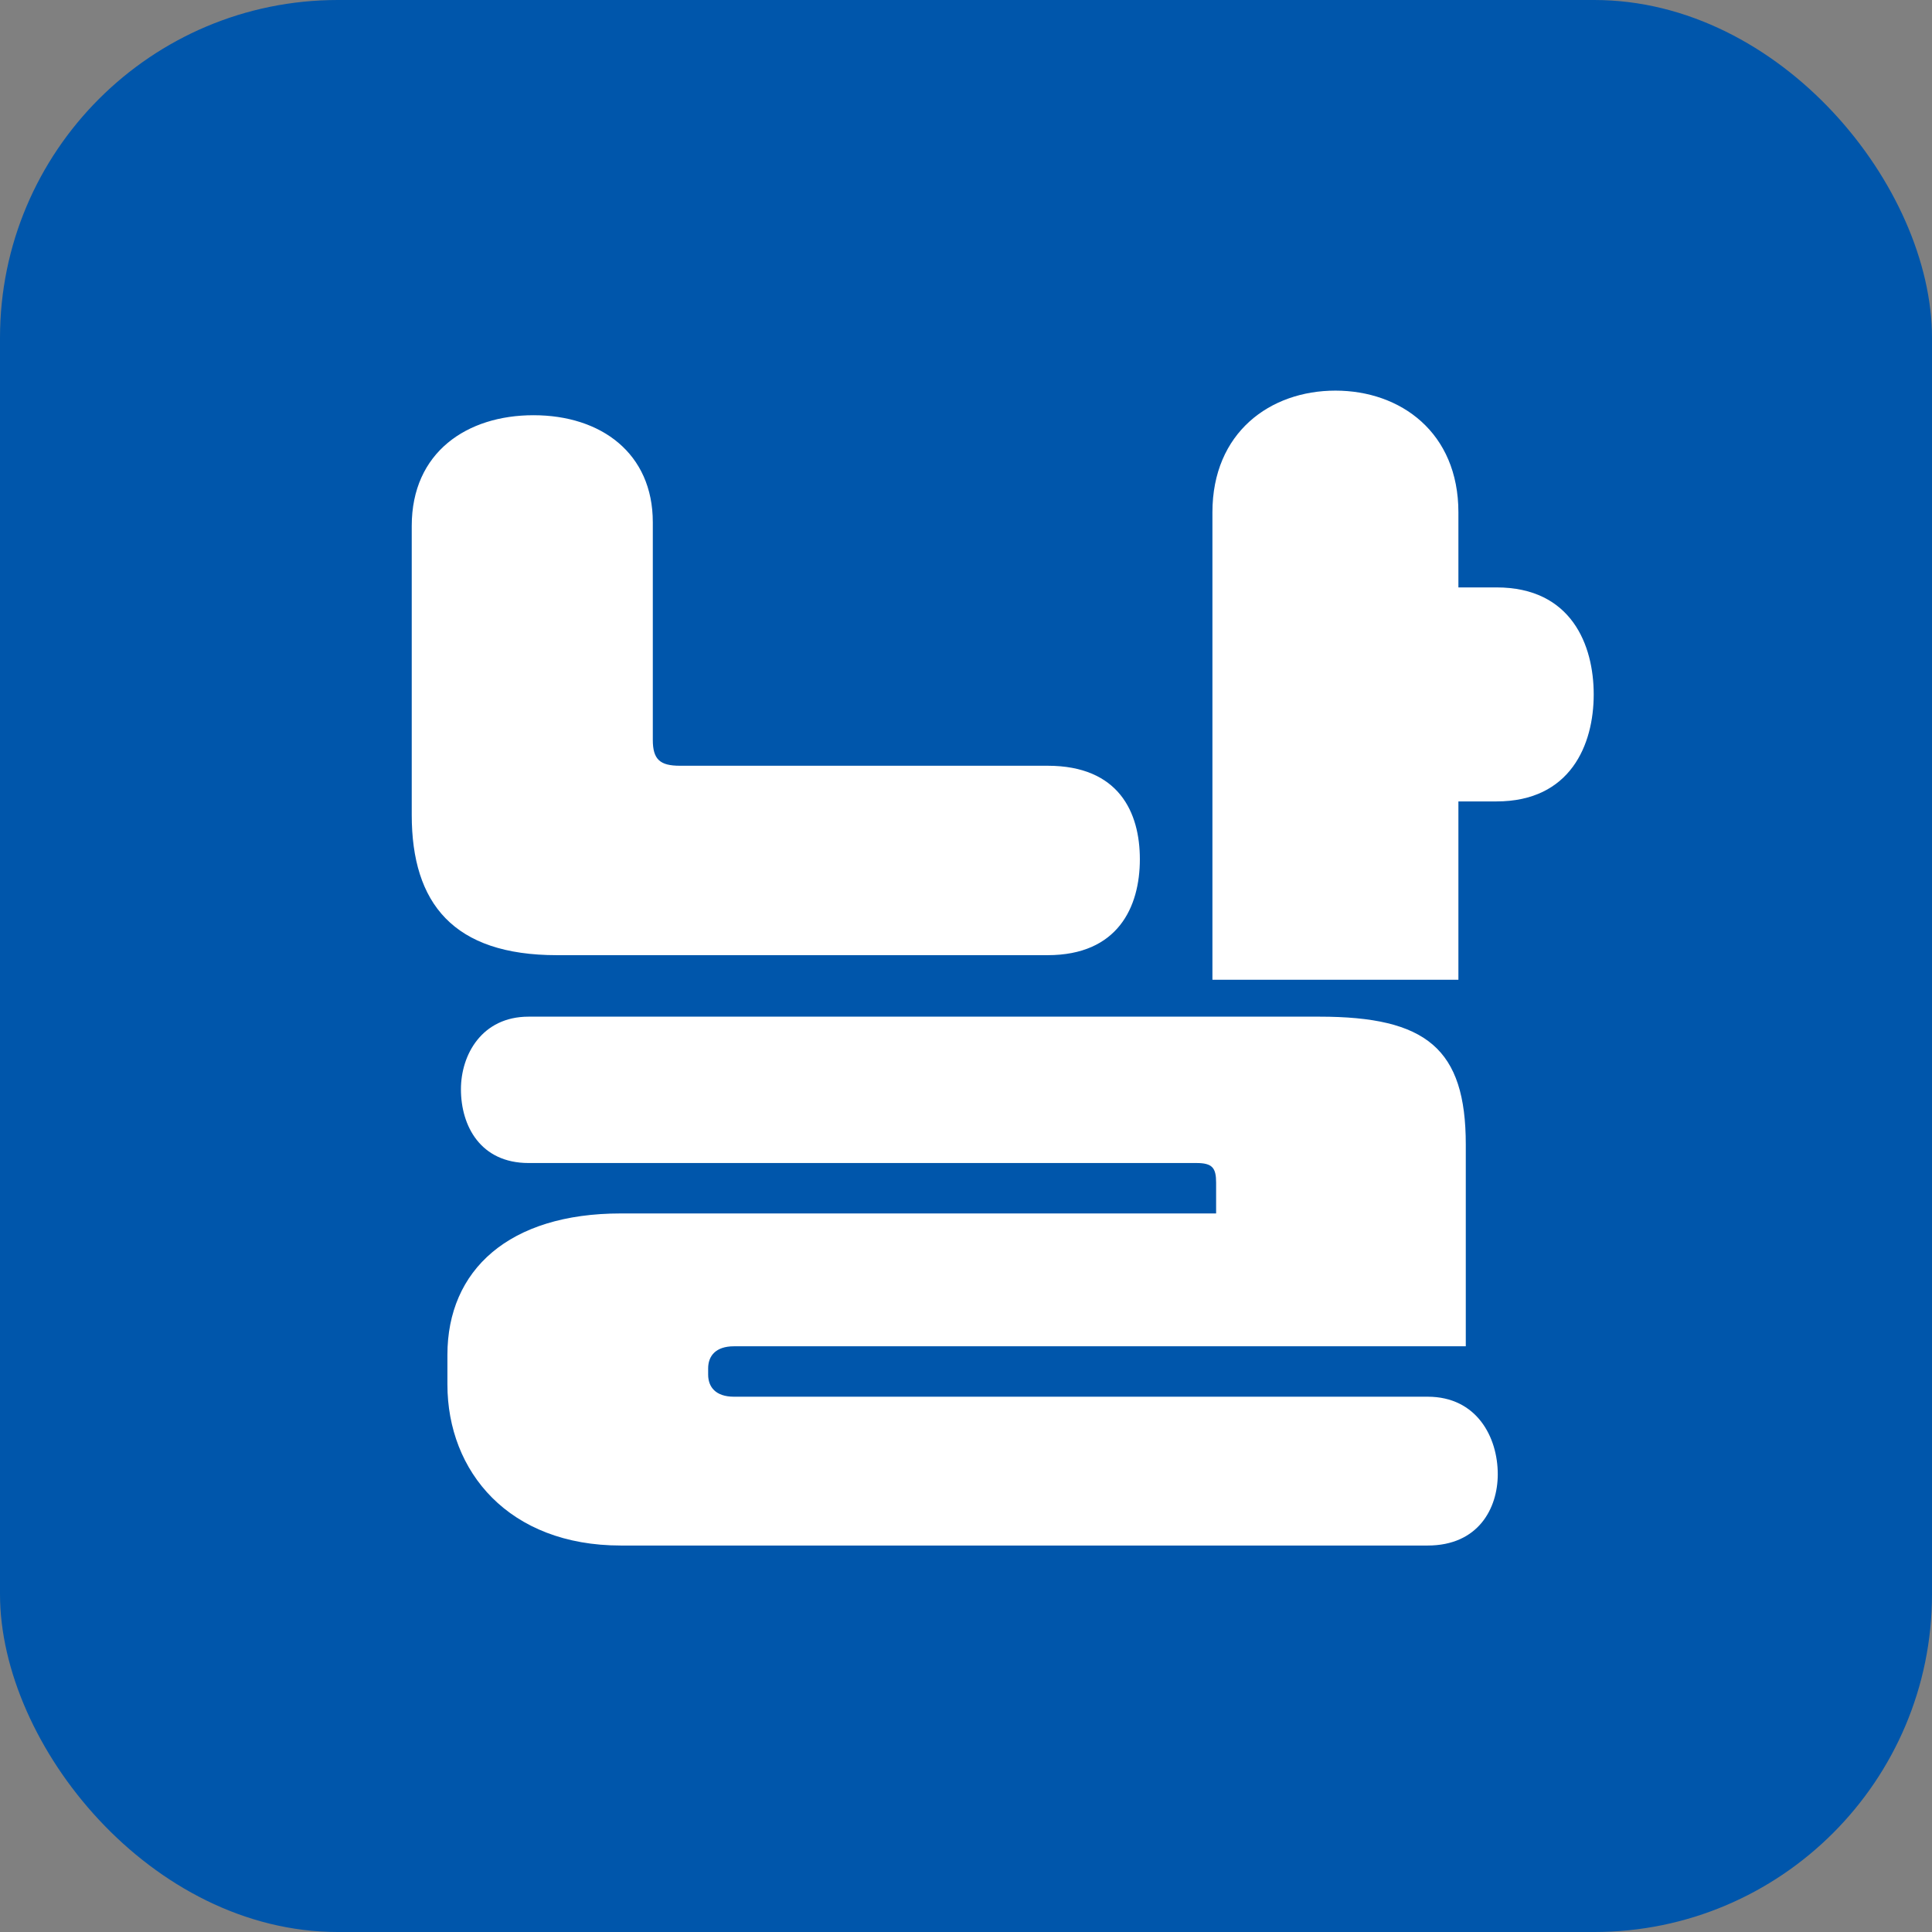
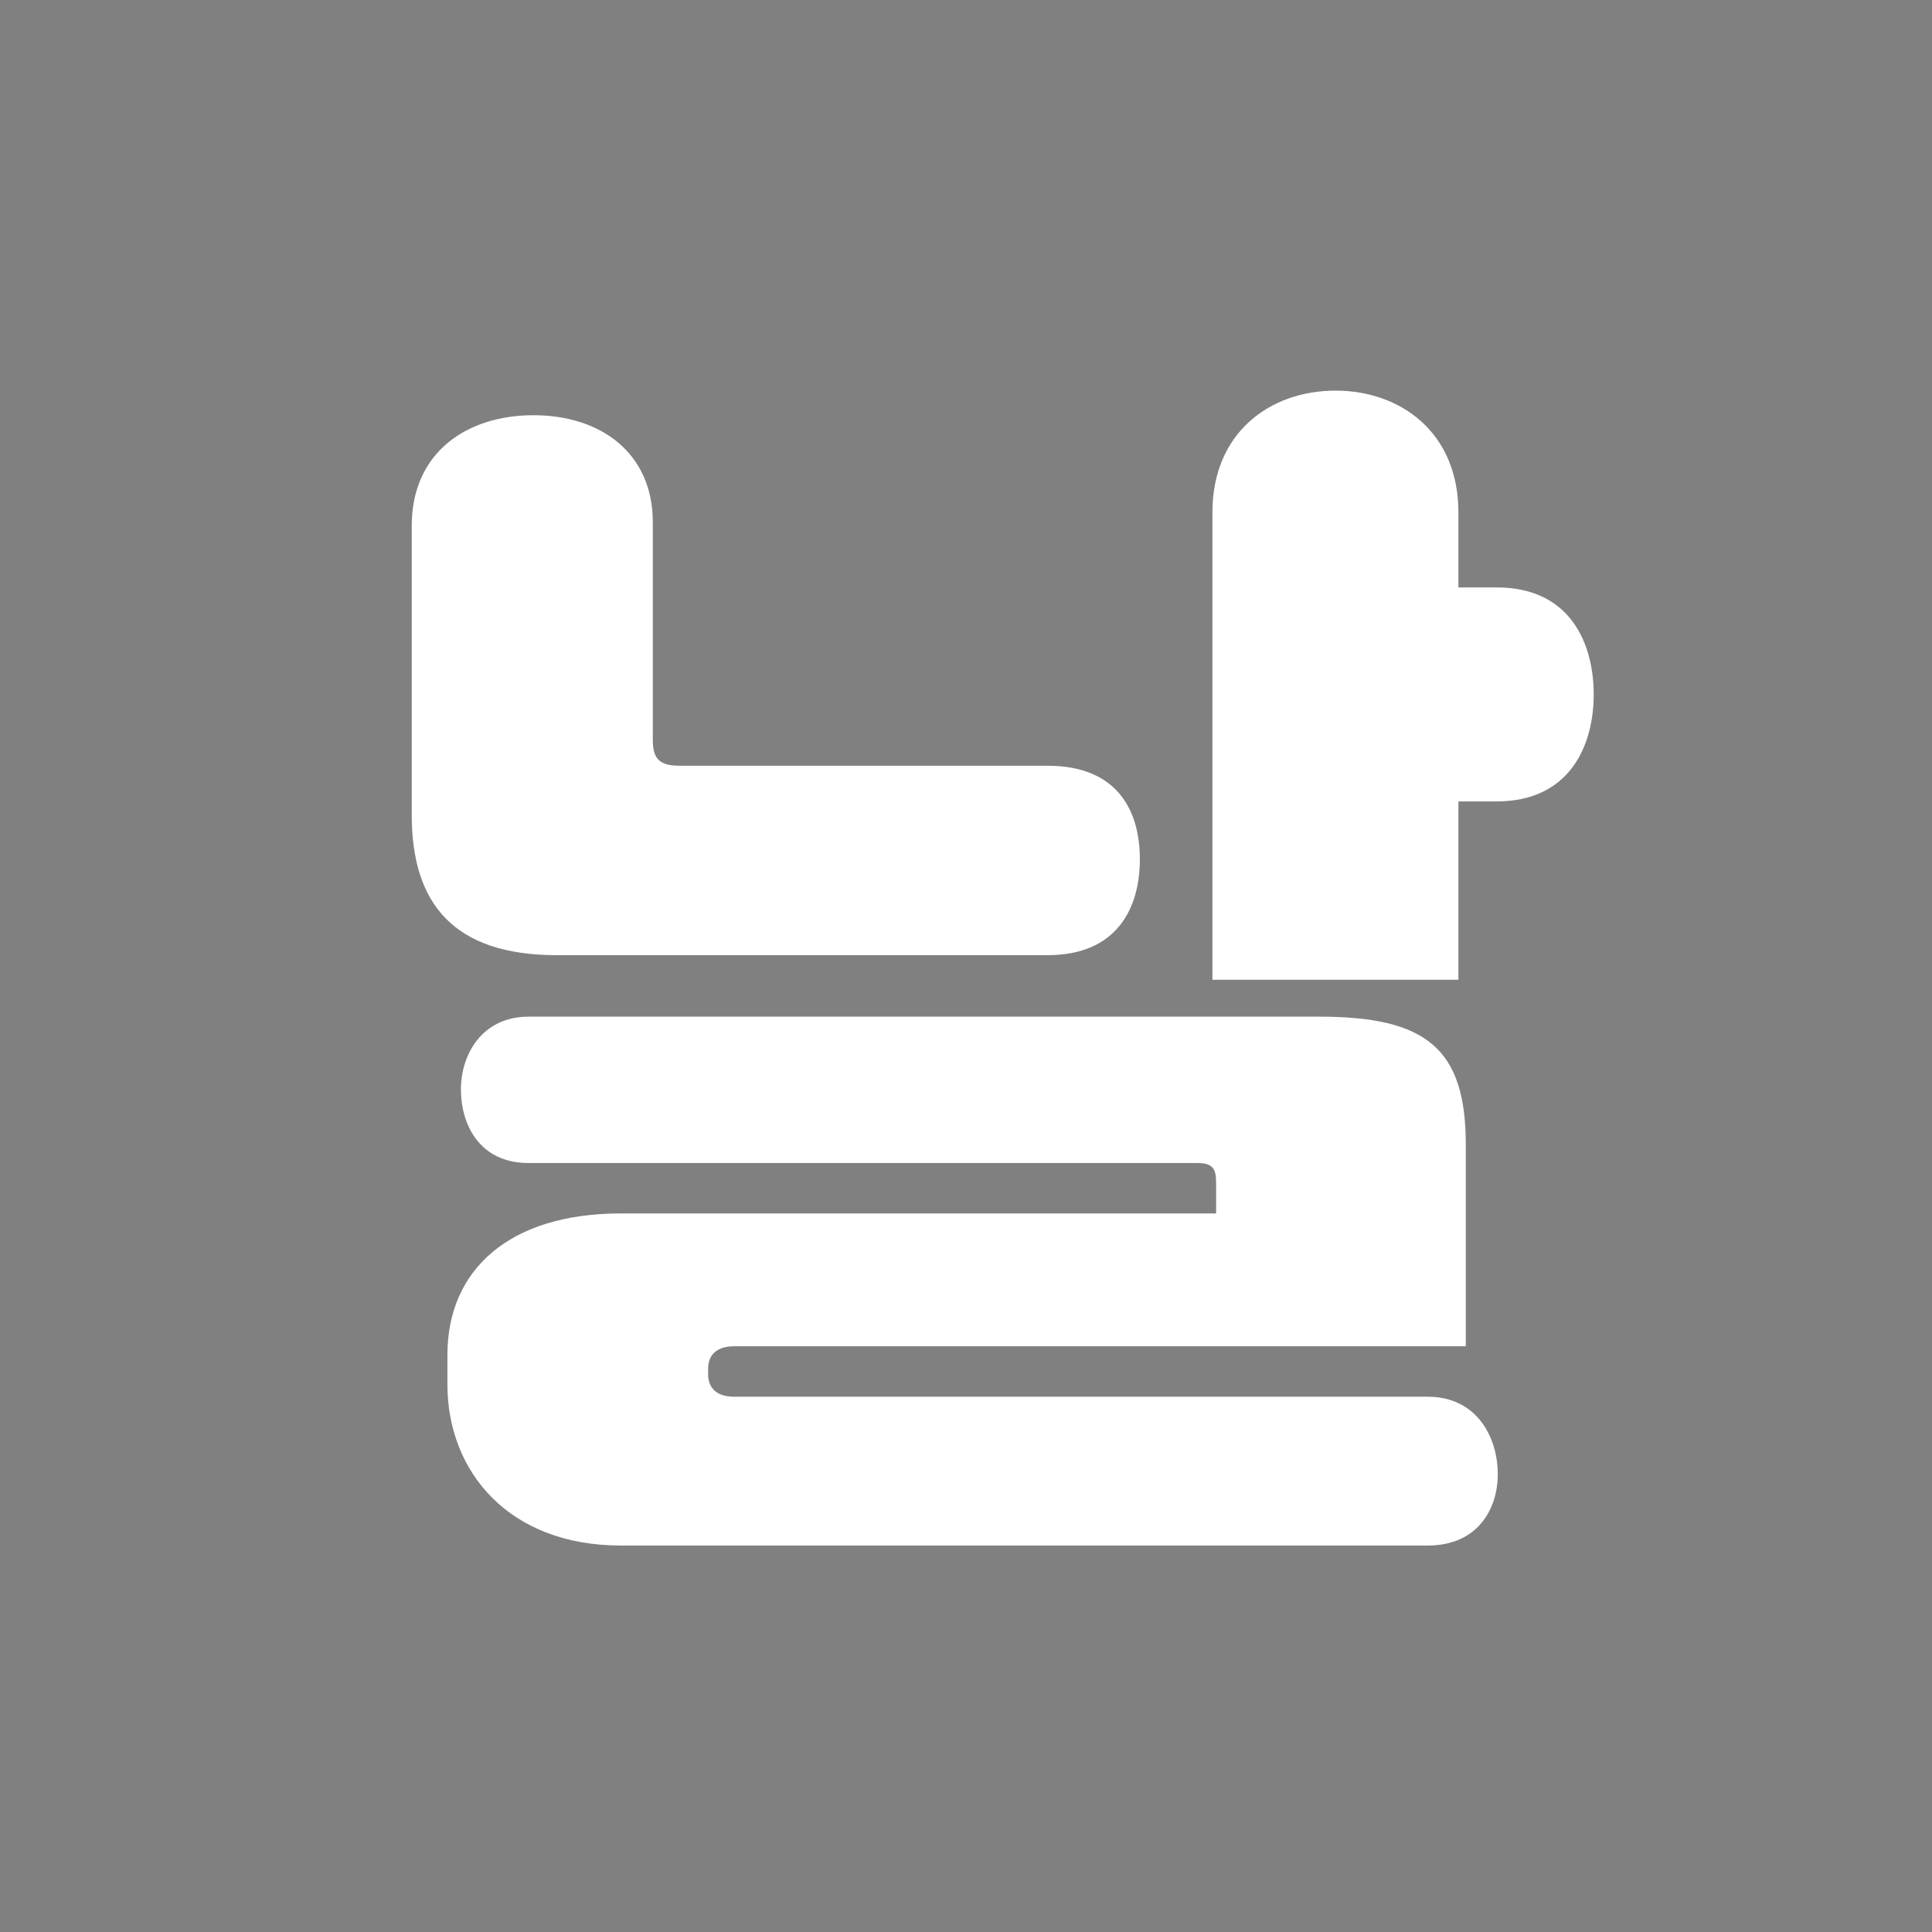
<svg xmlns="http://www.w3.org/2000/svg" width="183" height="183" viewBox="0 0 183 183" fill="none">
  <rect x="0" y="0" width="183" height="183" fill="#808080" stroke="none" />
-   <rect width="183" height="183" rx="32" fill="#0056AB" />
  <path d="M138.141 55.64H141.753C148.86 55.64 150.957 61.115 150.957 65.775C150.957 70.552 148.743 75.911 141.753 75.911H138.141V92.803H114.841V48.533C114.841 40.961 120.317 37 126.492 37C132.666 37 138.141 40.961 138.141 48.533V55.64ZM99.231 90.474H52.747C42.961 90.474 39 85.581 39 77.192V49.815C39 42.825 44.242 39.33 50.533 39.33C56.941 39.33 61.834 42.941 61.834 49.465V70.086C61.834 71.95 62.533 72.532 64.397 72.532H99.231C105.988 72.532 107.968 76.96 107.968 81.386C107.968 85.93 105.871 90.474 99.231 90.474ZM69.523 132.297H135.229C139.889 132.297 141.869 136.141 141.869 139.636C141.869 142.898 140.005 146.393 135.229 146.393H58.805C48.203 146.393 42.379 139.403 42.379 131.132V128.336C42.379 120.298 48.203 114.938 58.805 114.938H115.191V112.026C115.191 110.628 114.841 110.162 113.327 110.162H50.068C45.524 110.162 43.66 106.667 43.66 103.172C43.66 99.91 45.641 96.299 50.068 96.299H124.977C135.112 96.299 138.84 99.328 138.84 108.414V127.521H69.523C67.775 127.521 67.076 128.452 67.076 129.618V130.2C67.076 131.365 67.775 132.297 69.523 132.297Z" fill="white" />
</svg>